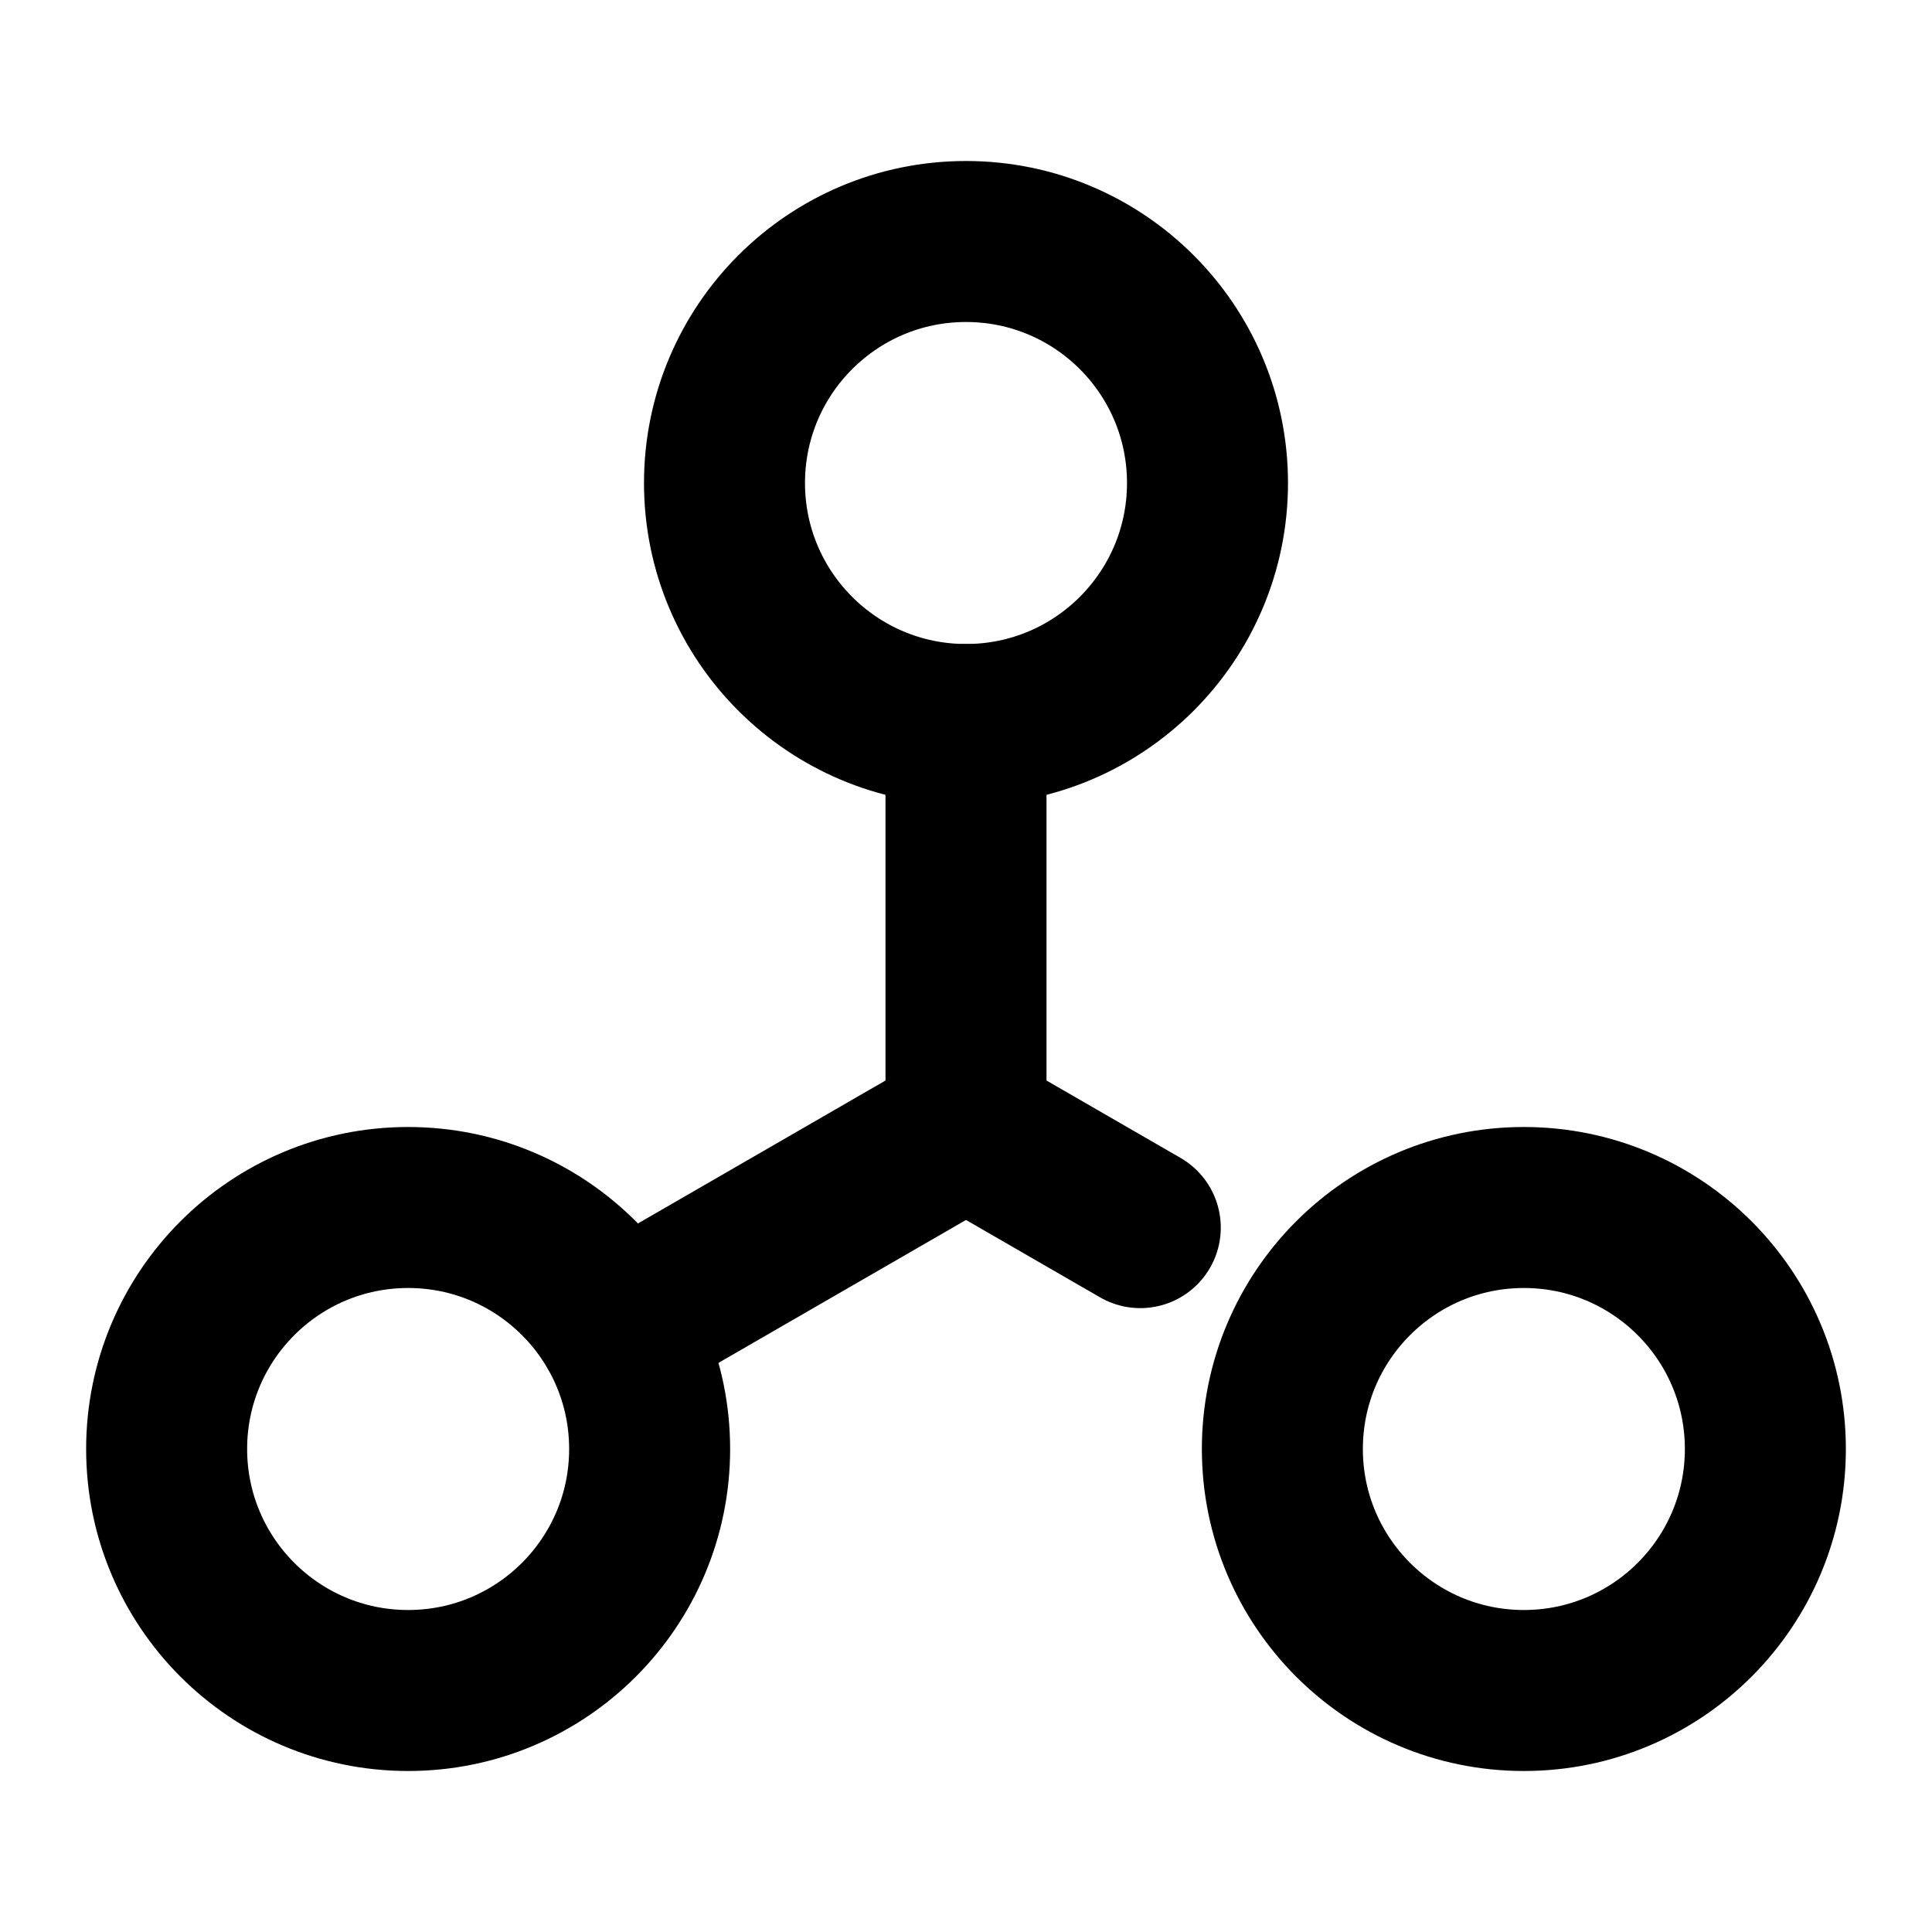
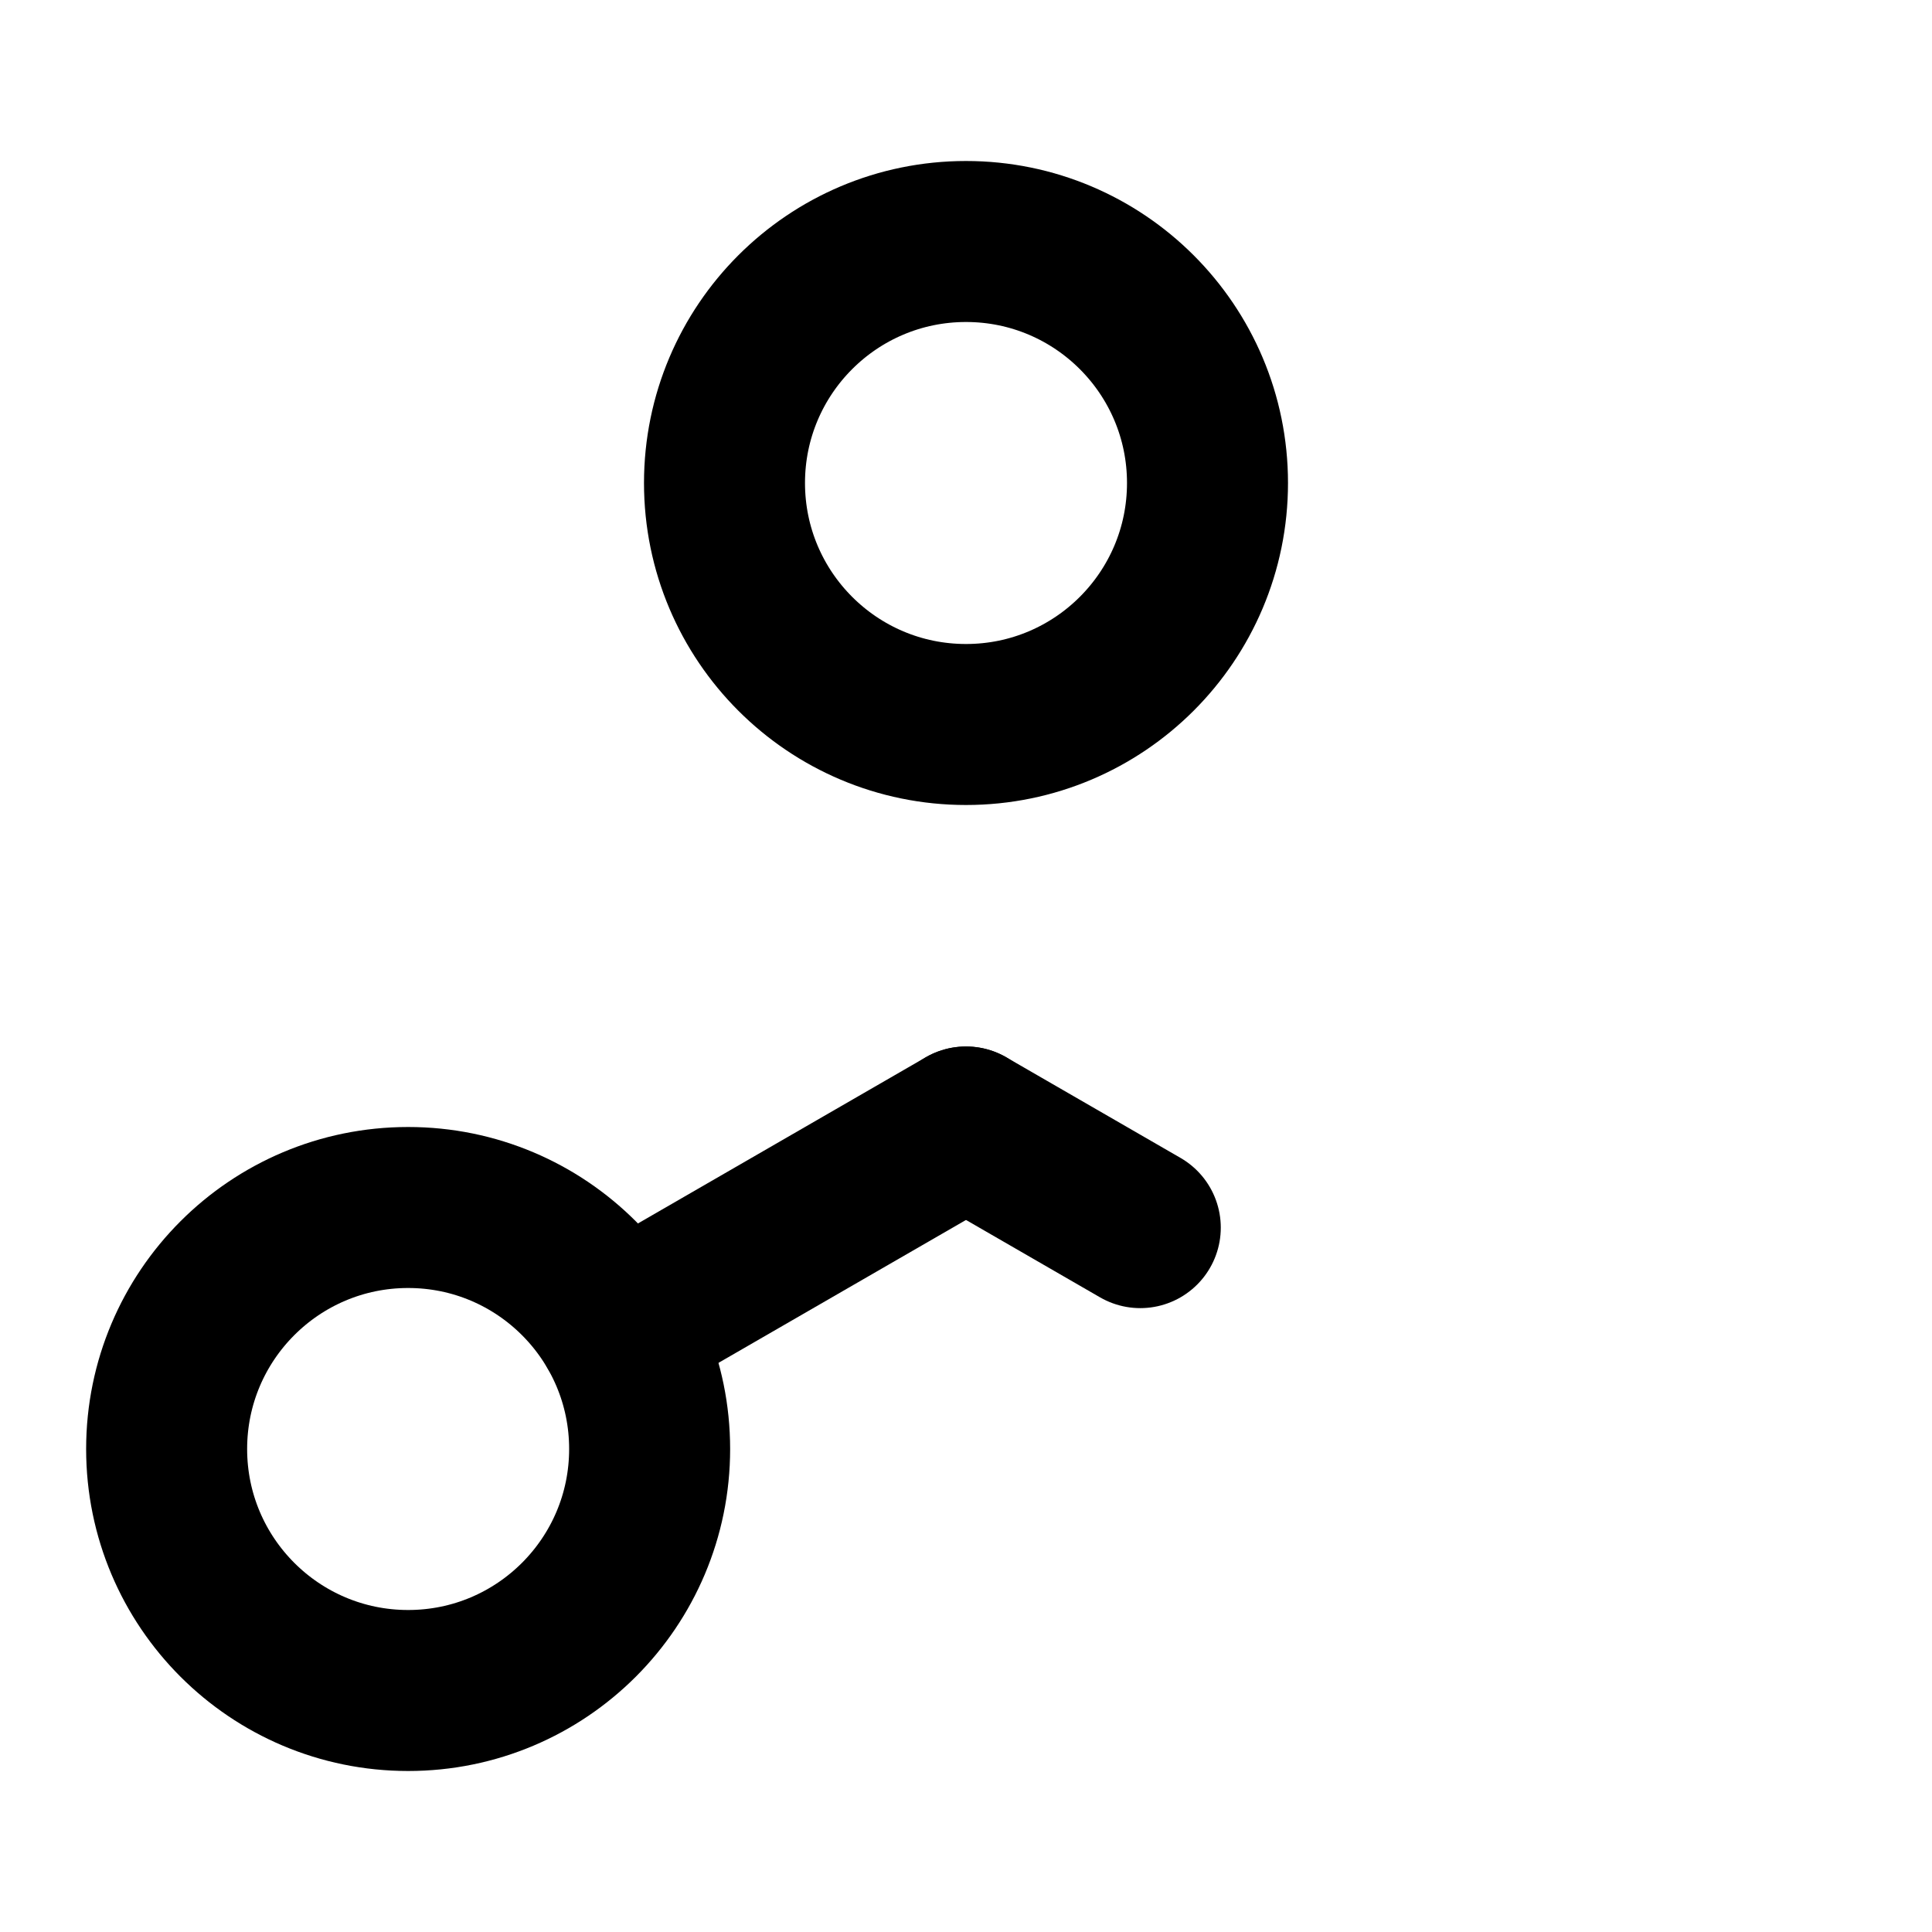
<svg xmlns="http://www.w3.org/2000/svg" viewBox="0 0 48 48">
  <defs>
    <style>.cls-1,.cls-2{fill:none;}.cls-2{stroke:#000;stroke-linecap:round;stroke-linejoin:round;stroke-width:4px;}</style>
  </defs>
  <title>543_me_f</title>
  <g id="レイヤー_2" data-name="レイヤー 2">
    <g id="Rectangle">
      <rect id="rect" class="cls-1" width="48" height="48" />
    </g>
    <g id="icon_data">
      <circle class="cls-2" cx="24" cy="12" r="6" />
-       <line class="cls-2" x1="24" y1="18" x2="24" y2="28" />
      <circle class="cls-2" cx="10.14" cy="36" r="6" />
      <line class="cls-2" x1="15.34" y1="33" x2="24" y2="28" />
-       <circle class="cls-2" cx="37.86" cy="36" r="6" />
      <line class="cls-2" x1="28.33" y1="30.5" x2="24" y2="28" />
    </g>
  </g>
</svg>